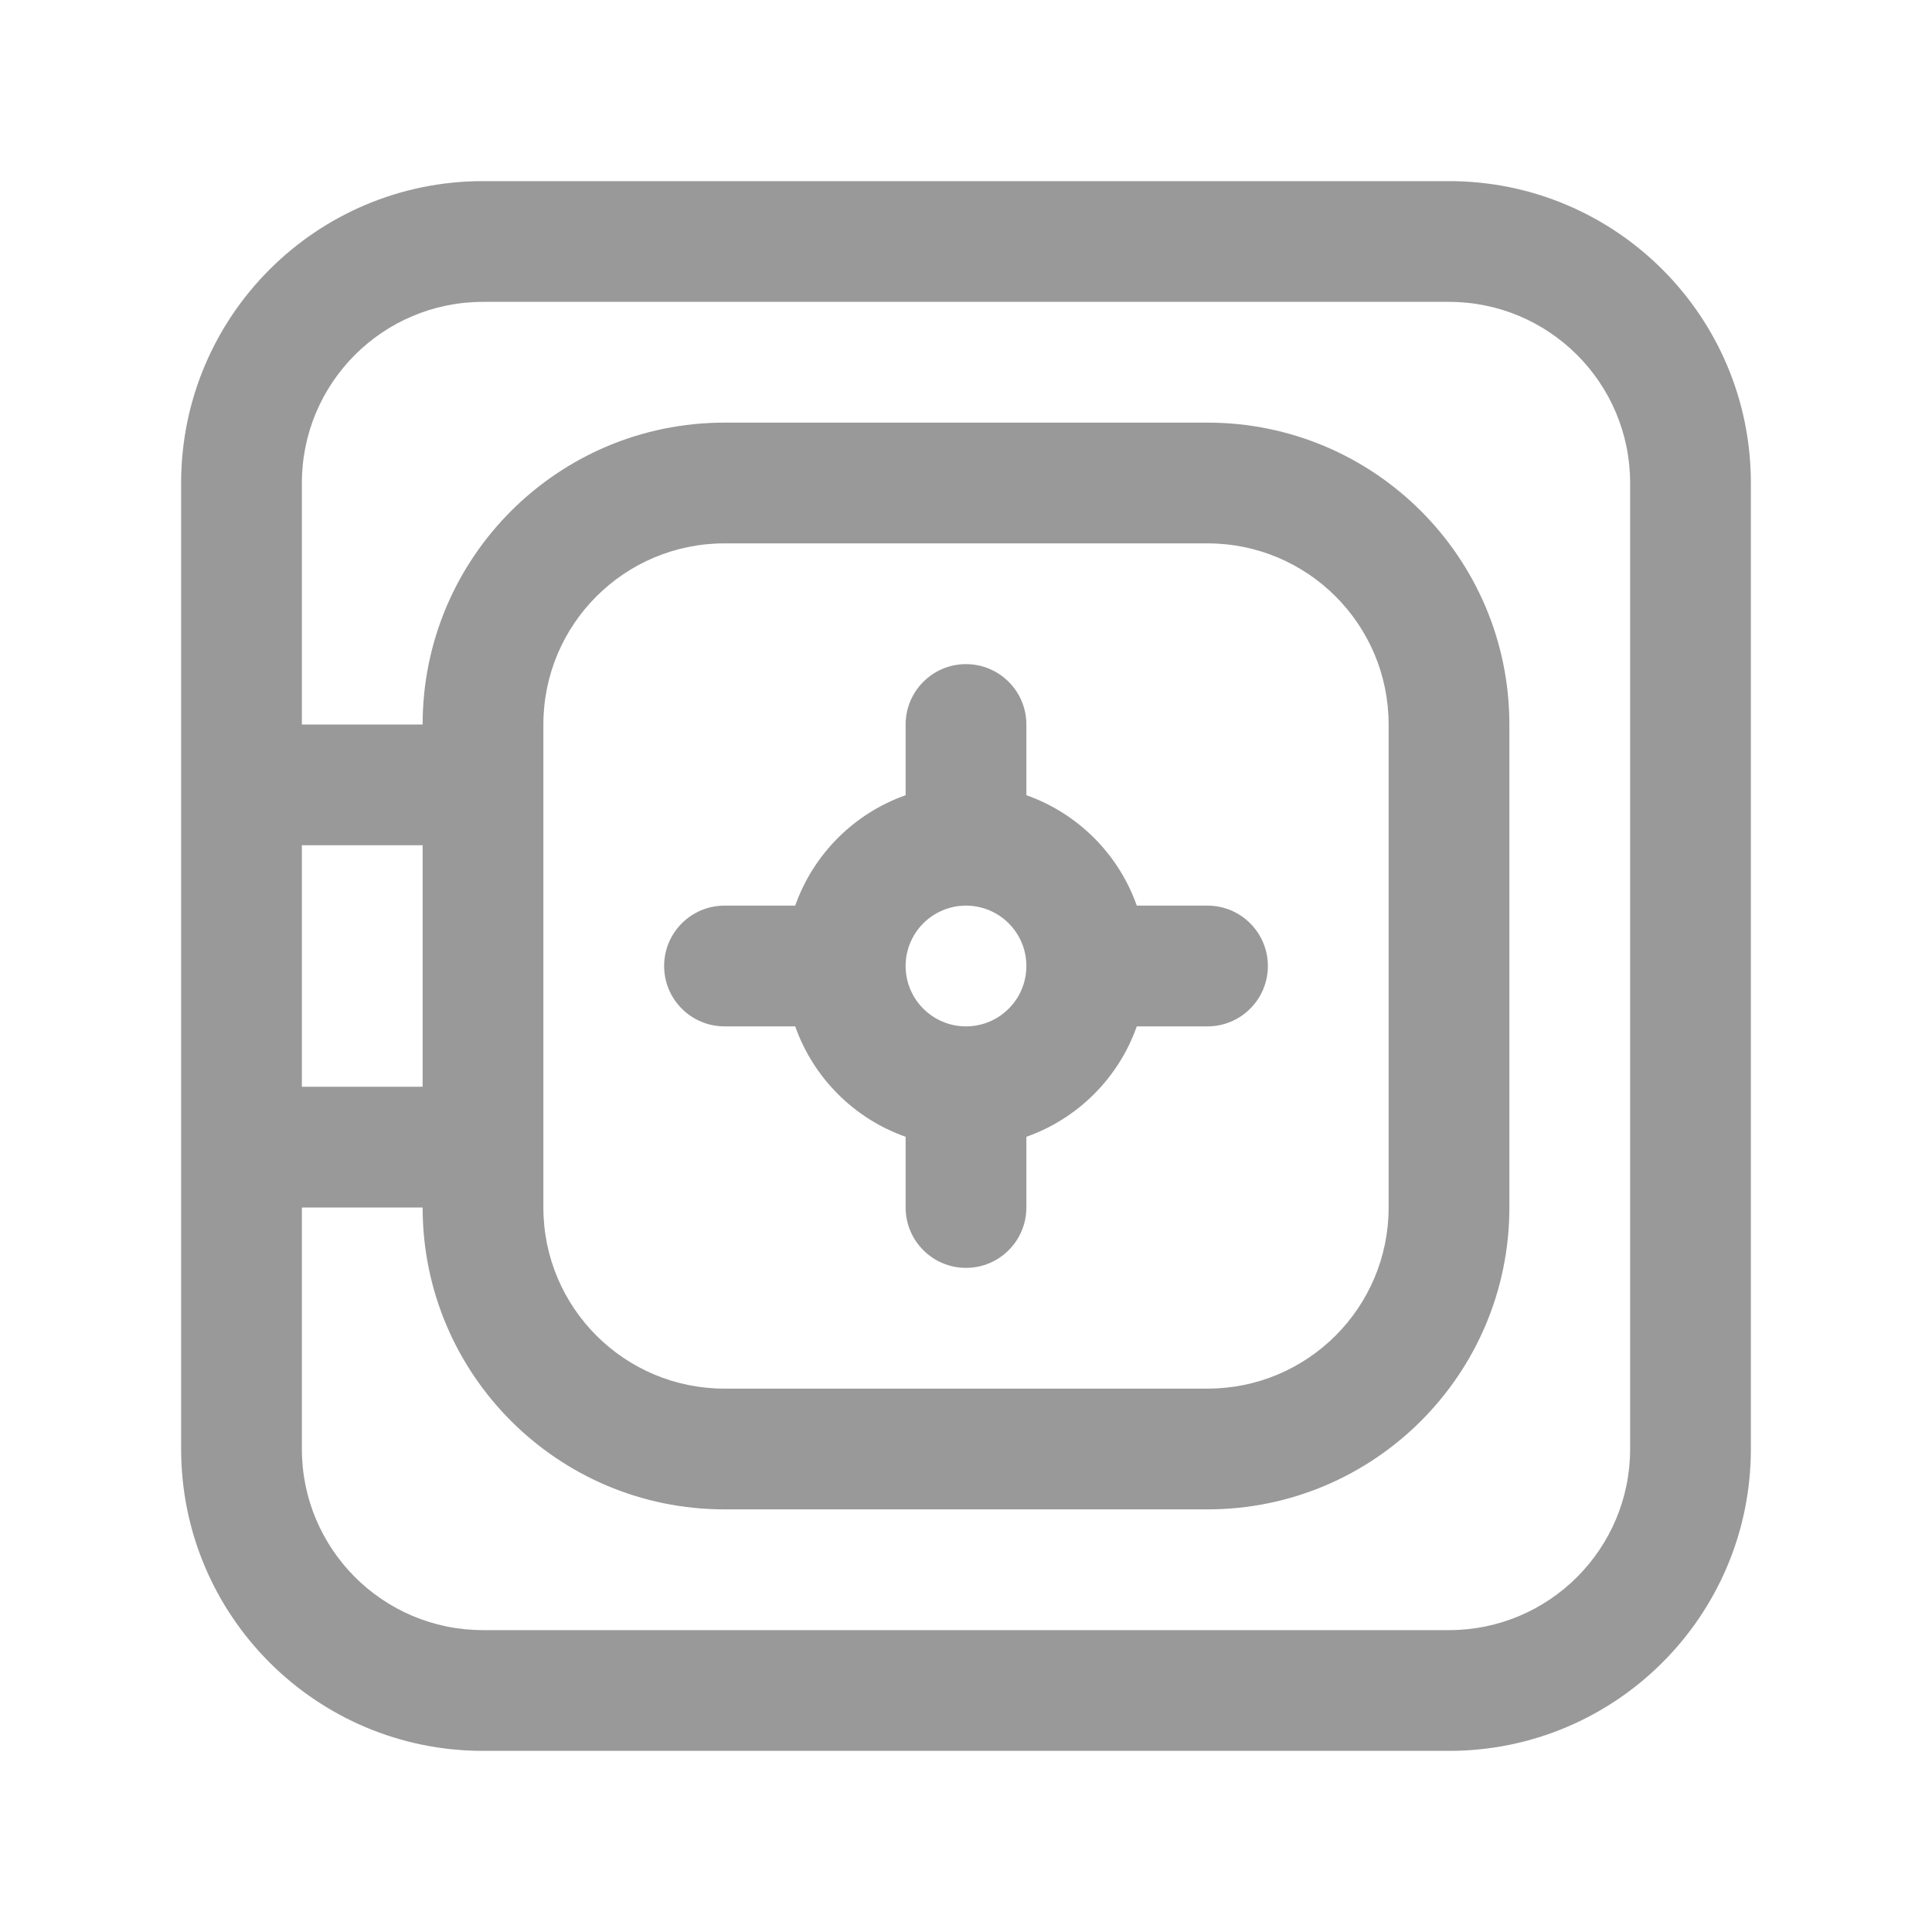
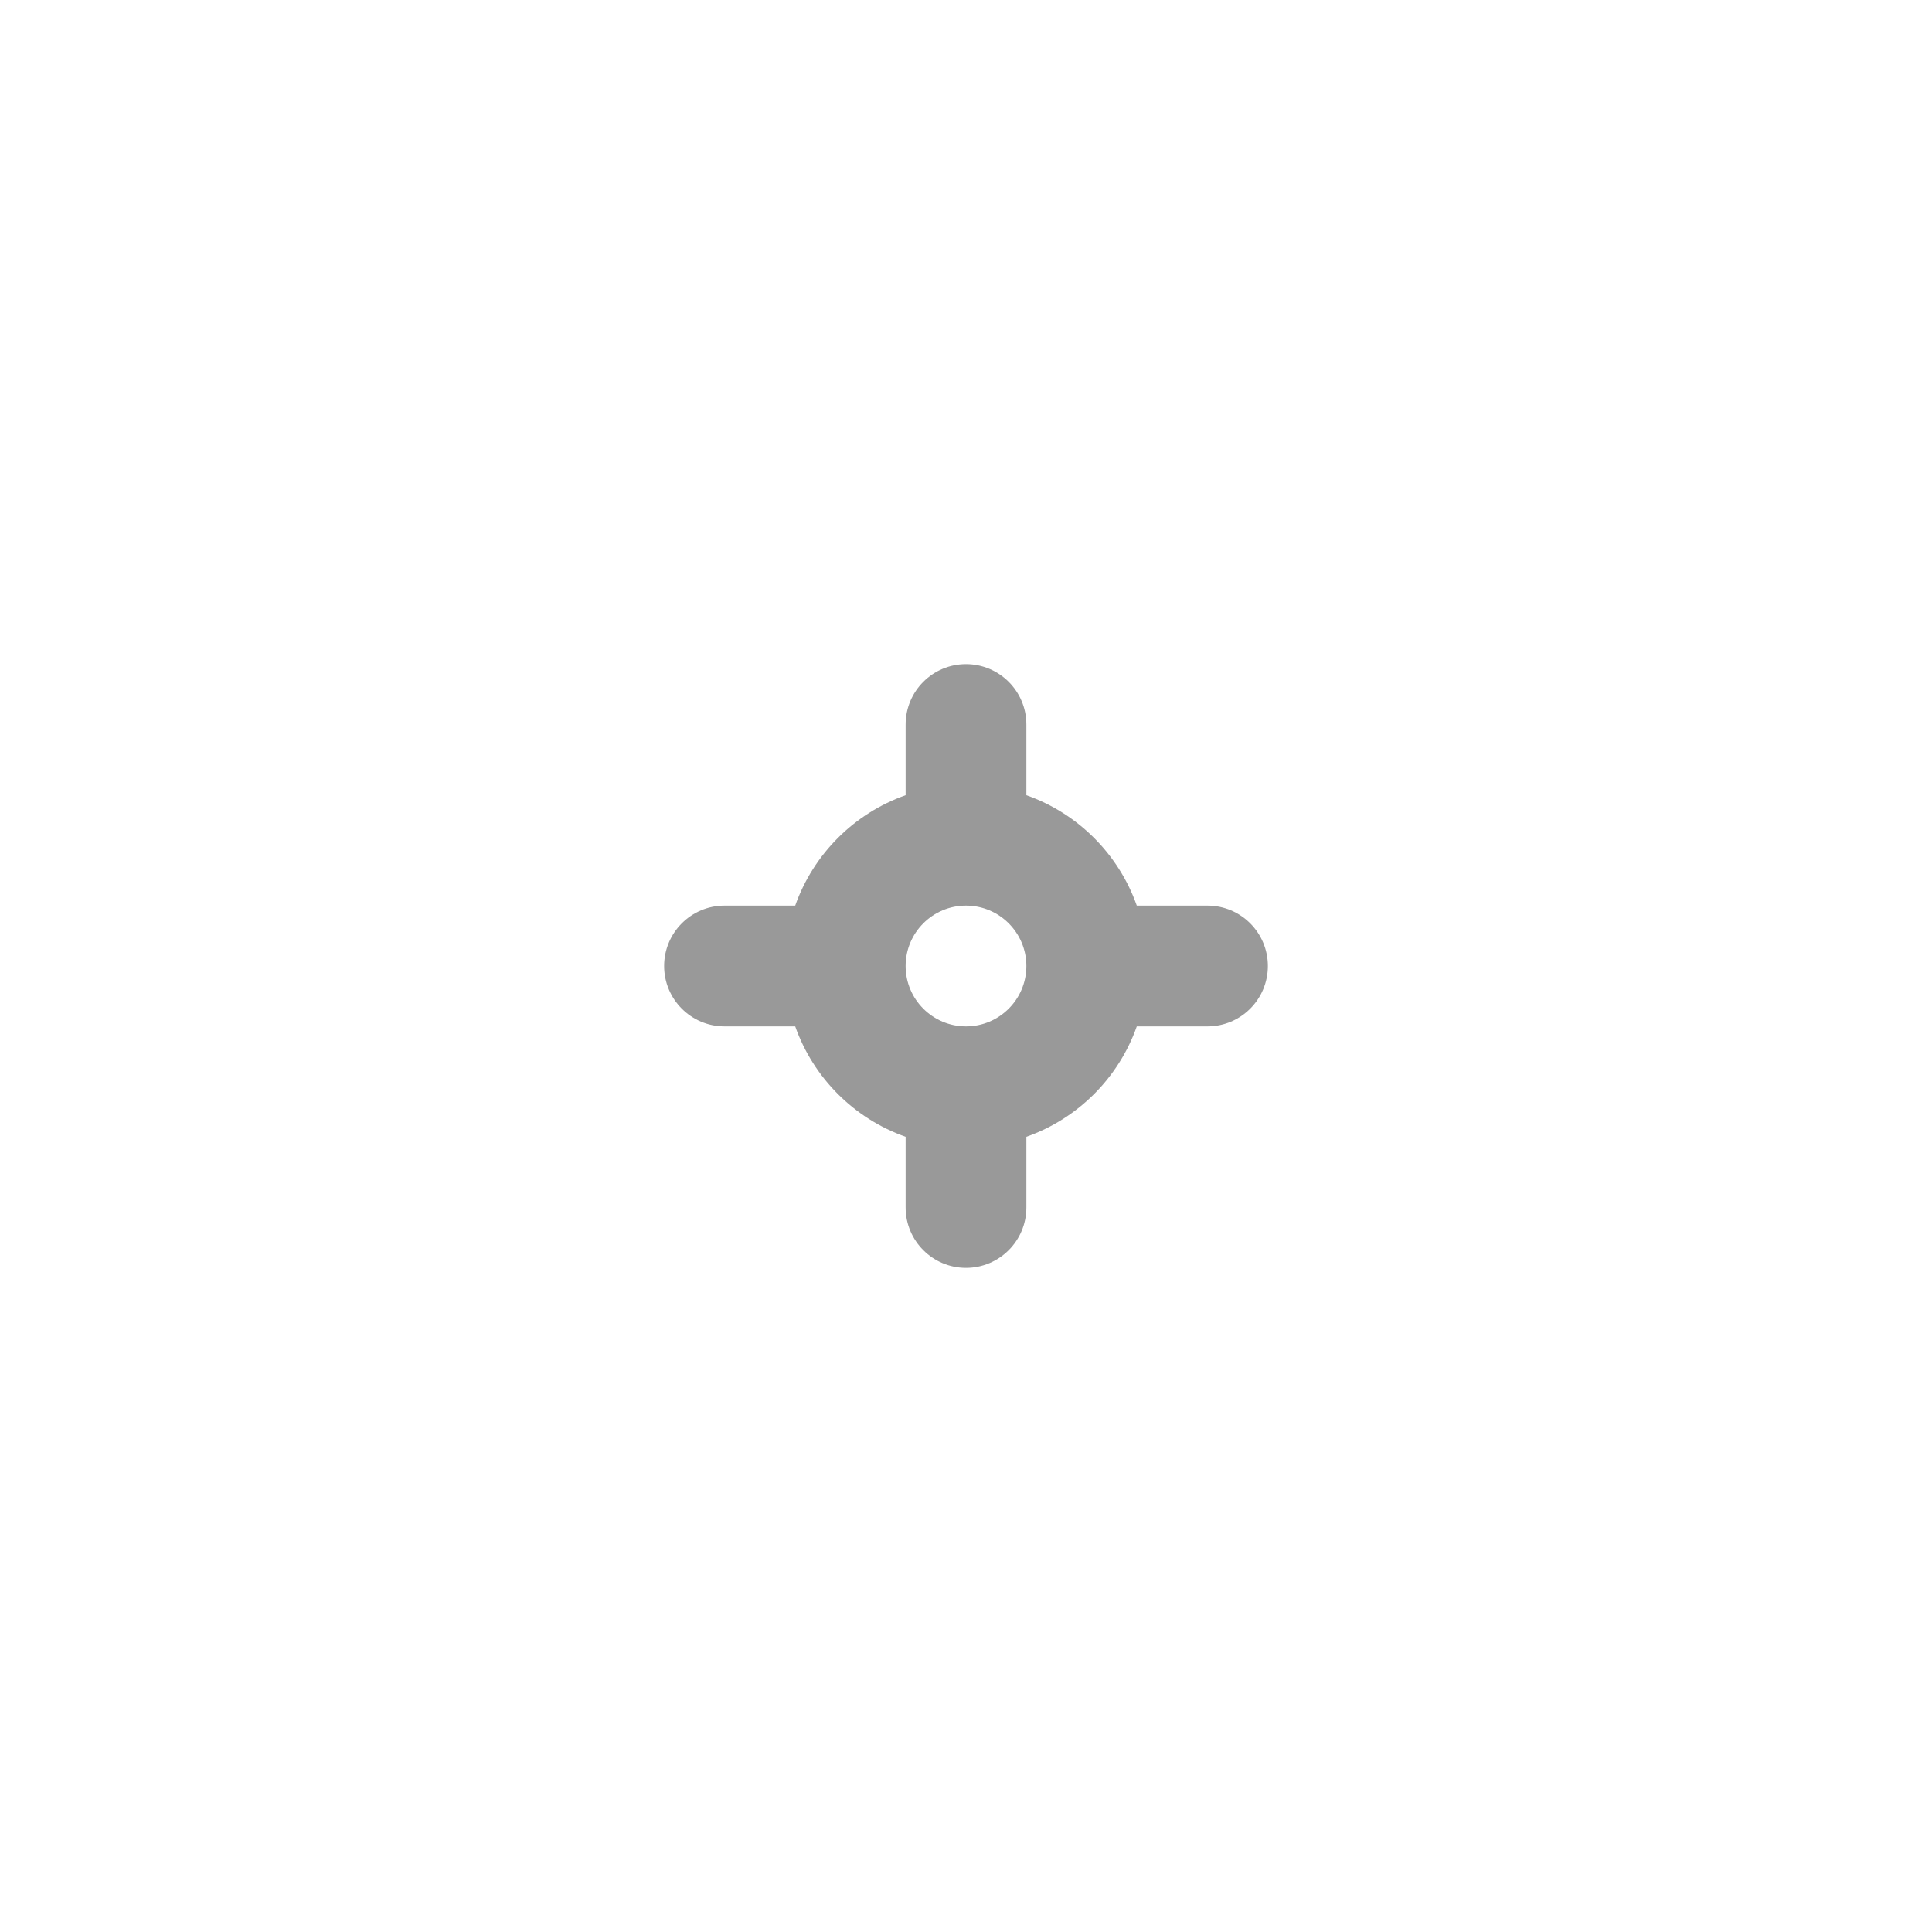
<svg xmlns="http://www.w3.org/2000/svg" width="20" height="20" viewBox="0 0 20 20" fill="none">
  <path fill-rule="evenodd" clip-rule="evenodd" d="M8.232 10.625C8.42 11.158 8.842 11.58 9.375 11.768V12.5C9.375 12.845 9.655 13.125 10 13.125C10.345 13.125 10.625 12.845 10.625 12.5V11.768C11.158 11.58 11.58 11.158 11.768 10.625H12.5C12.845 10.625 13.125 10.345 13.125 10C13.125 9.655 12.845 9.375 12.5 9.375H11.768C11.58 8.842 11.158 8.42 10.625 8.232V7.5C10.625 7.155 10.345 6.875 10 6.875C9.655 6.875 9.375 7.155 9.375 7.5V8.232C8.842 8.42 8.42 8.842 8.232 9.375H7.5C7.155 9.375 6.875 9.655 6.875 10C6.875 10.345 7.155 10.625 7.5 10.625H8.232ZM10 10.625C9.655 10.625 9.375 10.345 9.375 10C9.375 9.655 9.655 9.375 10 9.375C10.345 9.375 10.625 9.655 10.625 10C10.625 10.345 10.345 10.625 10 10.625Z" fill="#999999" />
-   <path fill-rule="evenodd" clip-rule="evenodd" d="M1.875 15C1.875 16.726 3.274 18.125 5 18.125H15C16.726 18.125 18.125 16.726 18.125 15V5C18.125 3.274 16.726 1.875 15 1.875H5C3.274 1.875 1.875 3.274 1.875 5V15ZM15 3.125H5C3.964 3.125 3.125 3.964 3.125 5V7.5H4.375C4.375 5.774 5.774 4.375 7.5 4.375H12.5C14.226 4.375 15.625 5.774 15.625 7.5V12.5C15.625 14.226 14.226 15.625 12.5 15.625H7.5C5.774 15.625 4.375 14.226 4.375 12.5H3.125V15C3.125 16.035 3.964 16.875 5 16.875H15C16.035 16.875 16.875 16.035 16.875 15V5C16.875 3.964 16.035 3.125 15 3.125ZM3.125 11.25H4.375V8.75H3.125V11.25ZM5.625 12.5C5.625 13.536 6.464 14.375 7.5 14.375H12.5C13.536 14.375 14.375 13.536 14.375 12.5V7.5C14.375 6.464 13.536 5.625 12.5 5.625H7.5C6.464 5.625 5.625 6.464 5.625 7.5V12.5Z" fill="#999999" />
</svg>